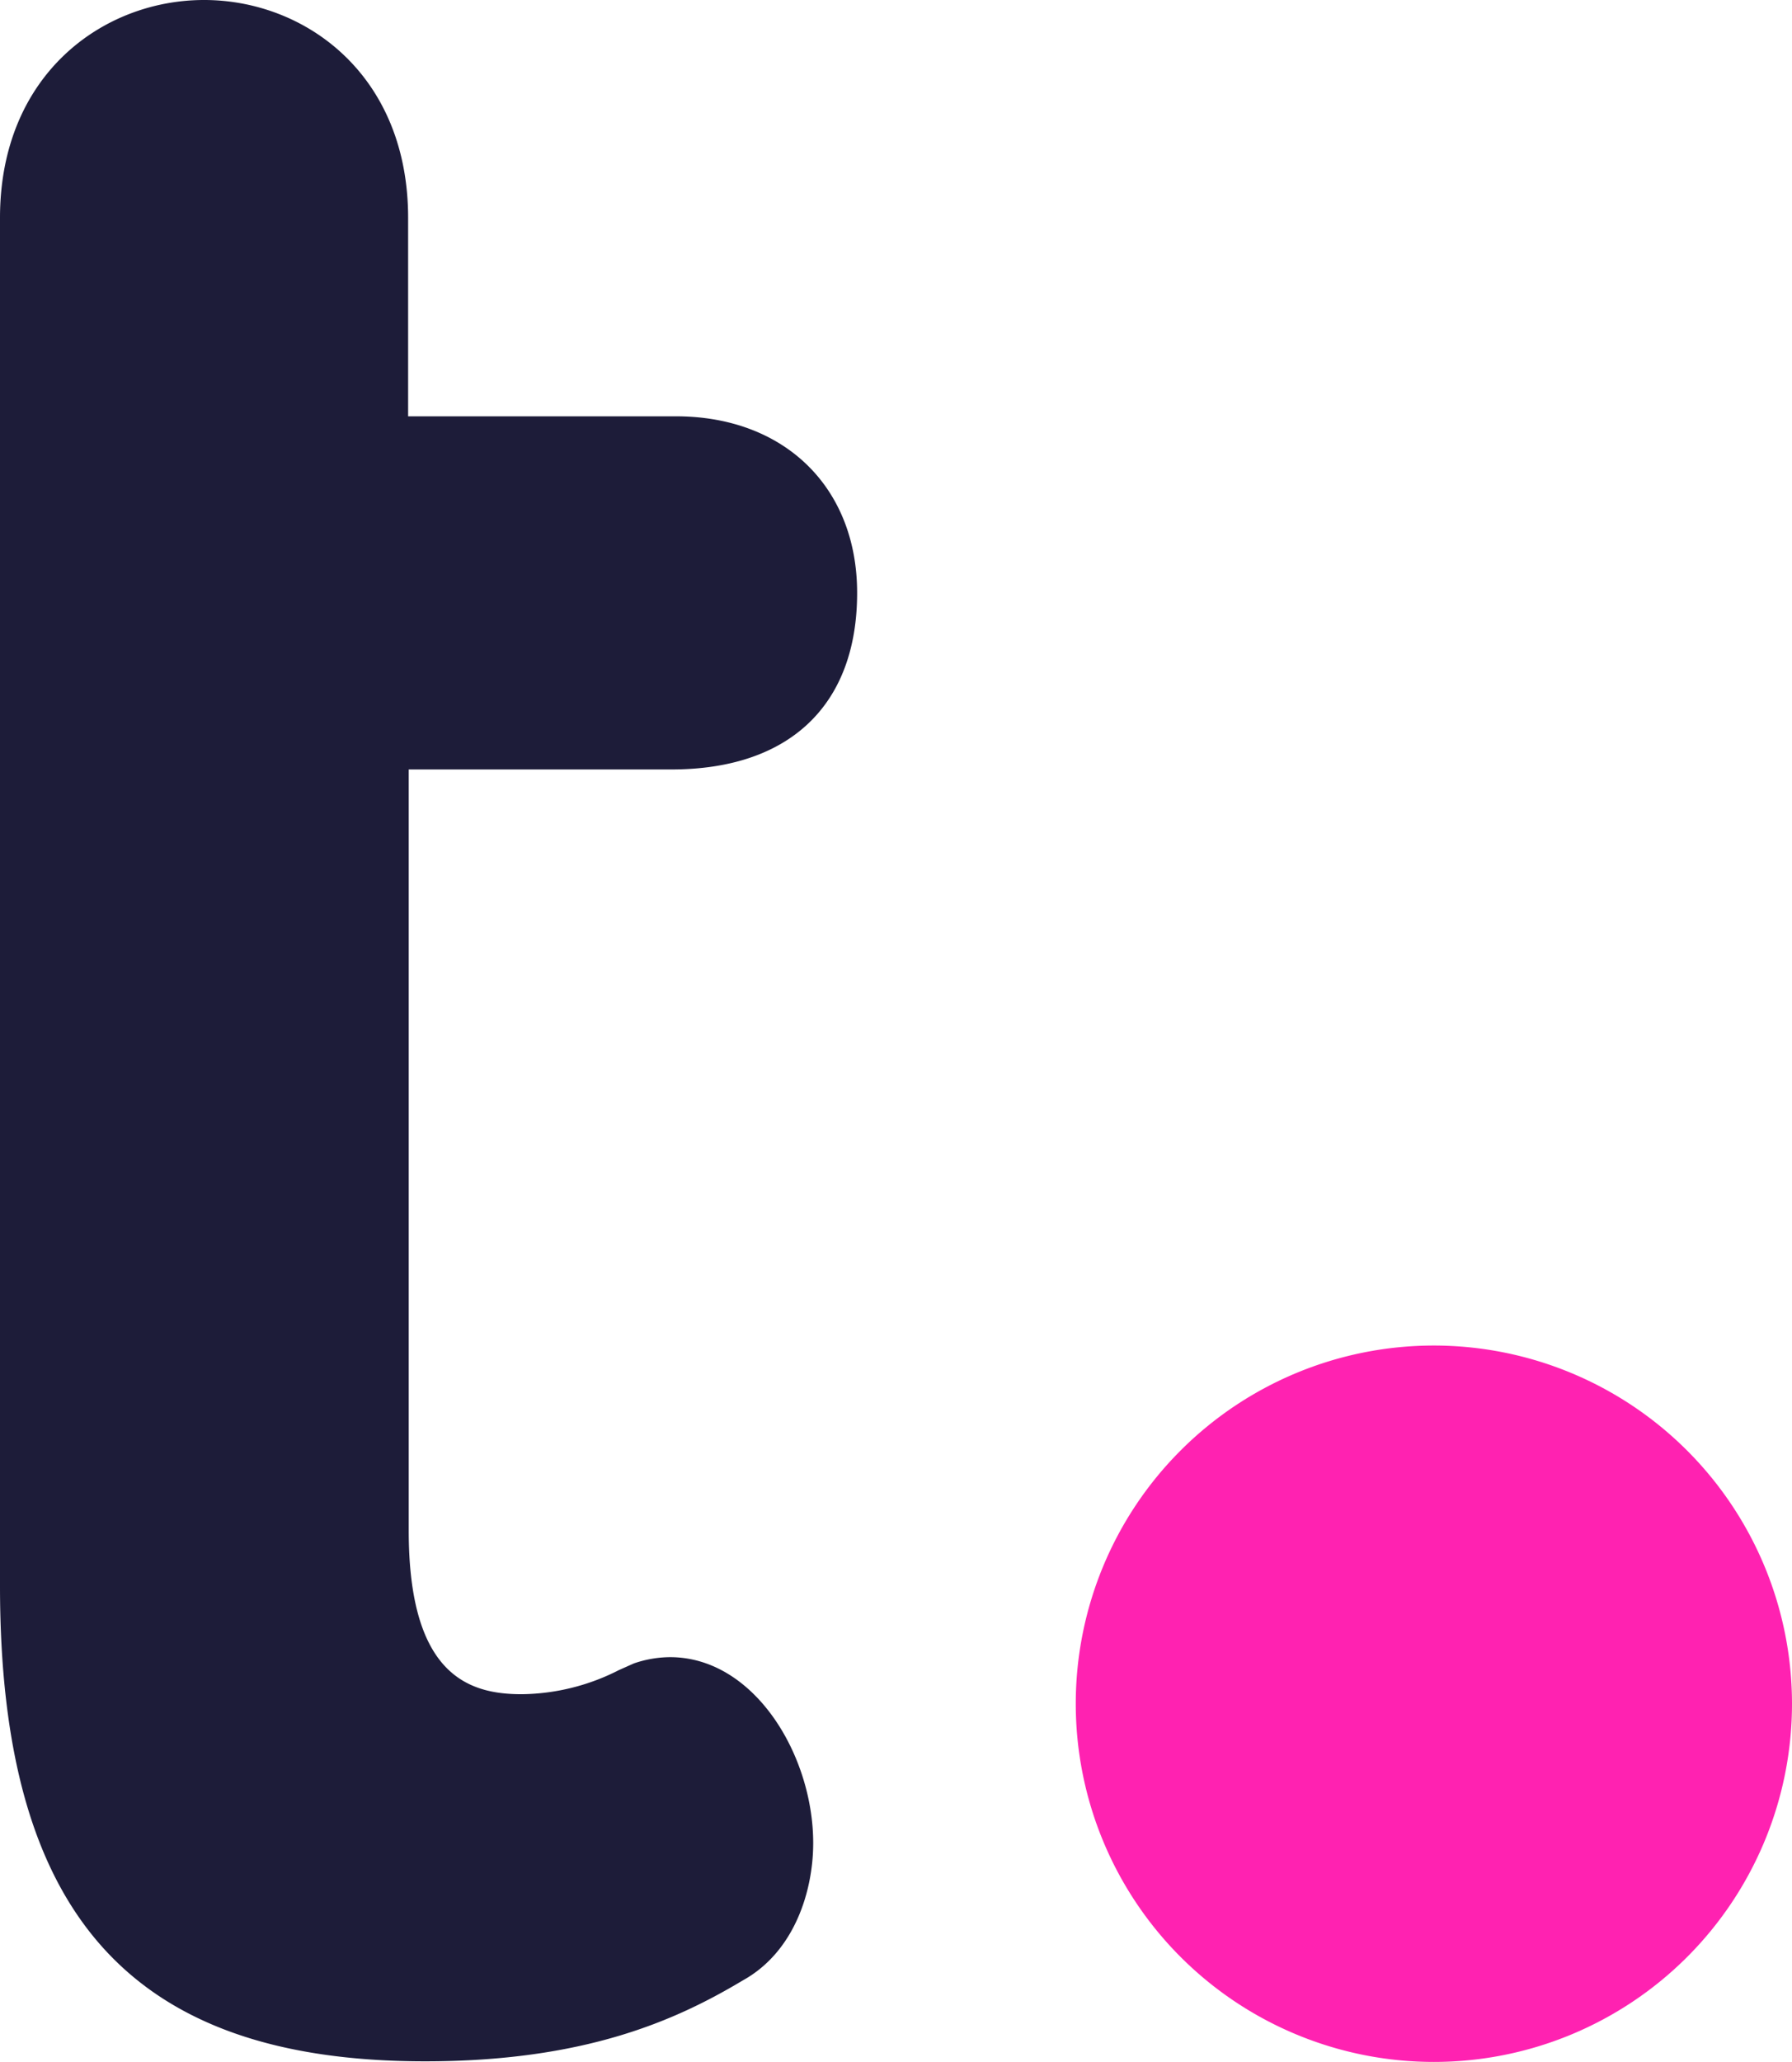
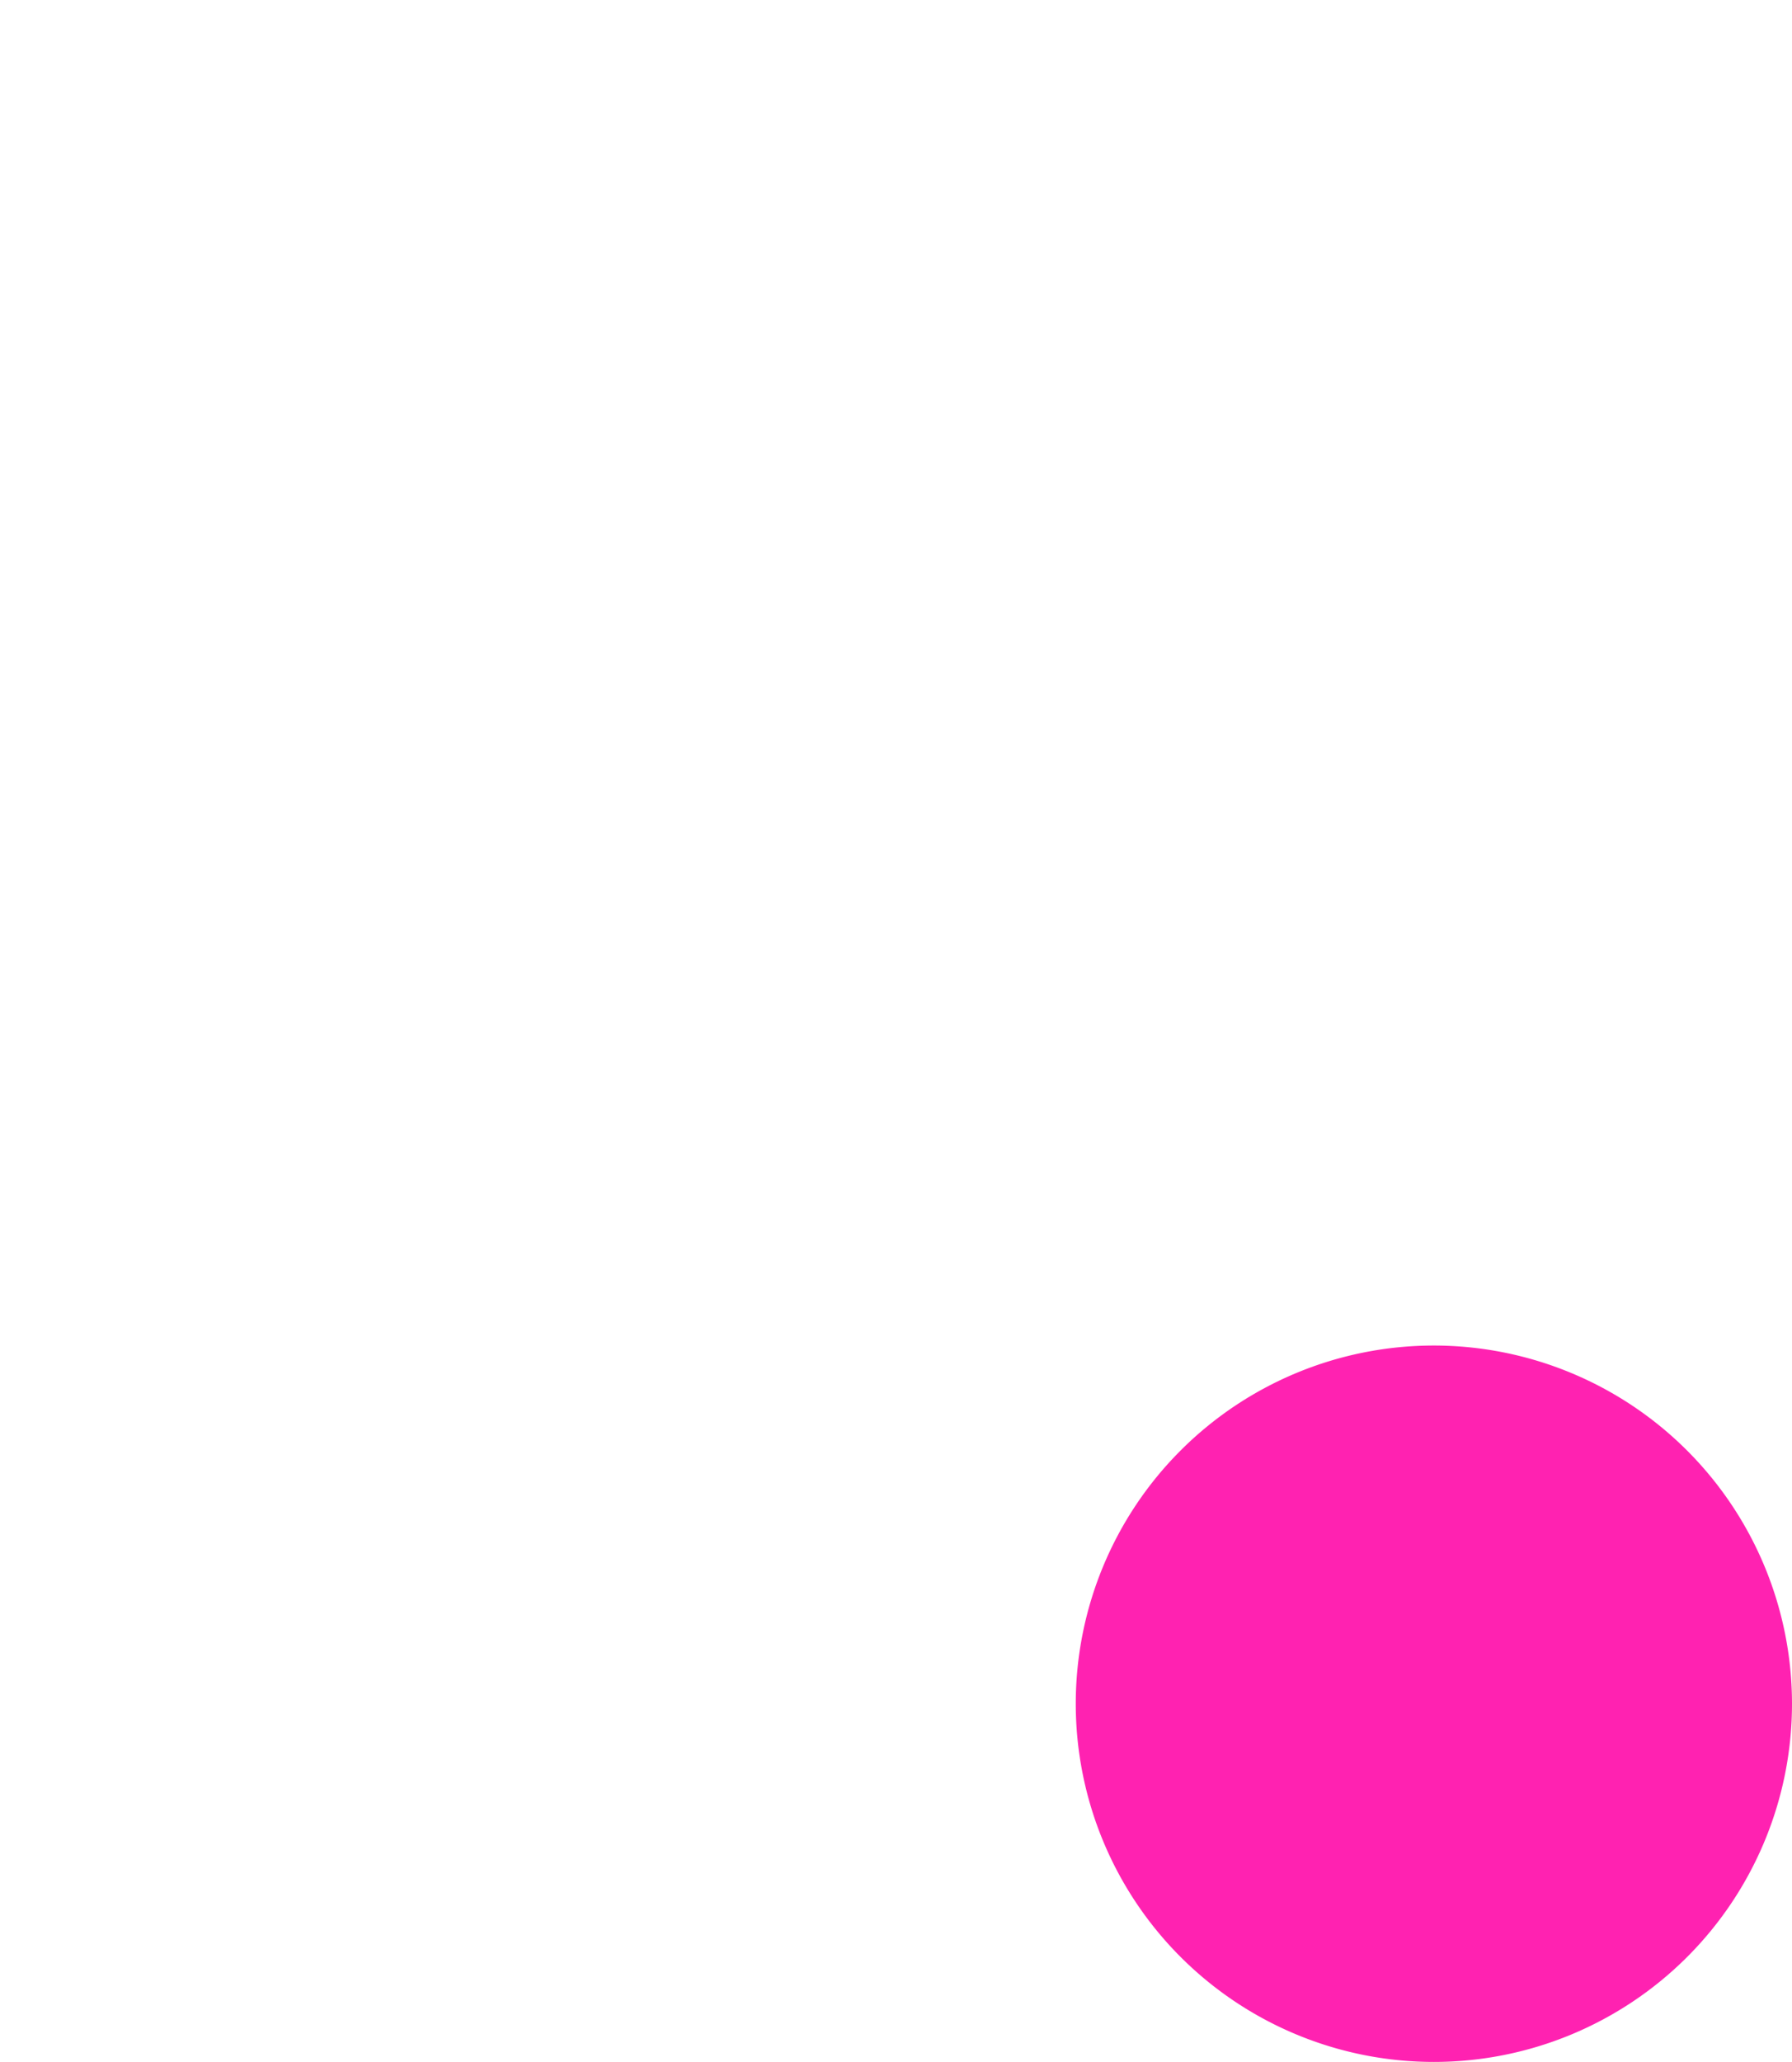
<svg xmlns="http://www.w3.org/2000/svg" viewBox="0 0 88.52 101.83">
-   <path d="m33.17 38c5.83 0 9.17-3.18 9.17-8.72 0-5.22-3.6-8.72-8.95-8.72h-13.23v-9.8c0-7.06-5.07-10.76-10.08-10.76s-10.08 3.7-10.08 10.76v67.56c0 16.24 6.47 23.48 21 23.48 7.86 0 12.36-2 15.7-4 2.56-1.42 3.47-4.43 3.47-6.78 0-4.34-2.91-9.18-7.07-9.18a5.58 5.58 0 0 0 -1.79.31l-.74.33a10.79 10.79 0 0 1 -4.8 1.19c-2.6 0-5.58-.92-5.58-8.08v-37.59h13z" fill="#1d1c39" />
  <path d="m70.83 66.45a17.69 17.69 0 1 0 17.69 17.69 17.7 17.7 0 0 0 -17.69-17.69z" fill="#ff22b1" />
</svg>